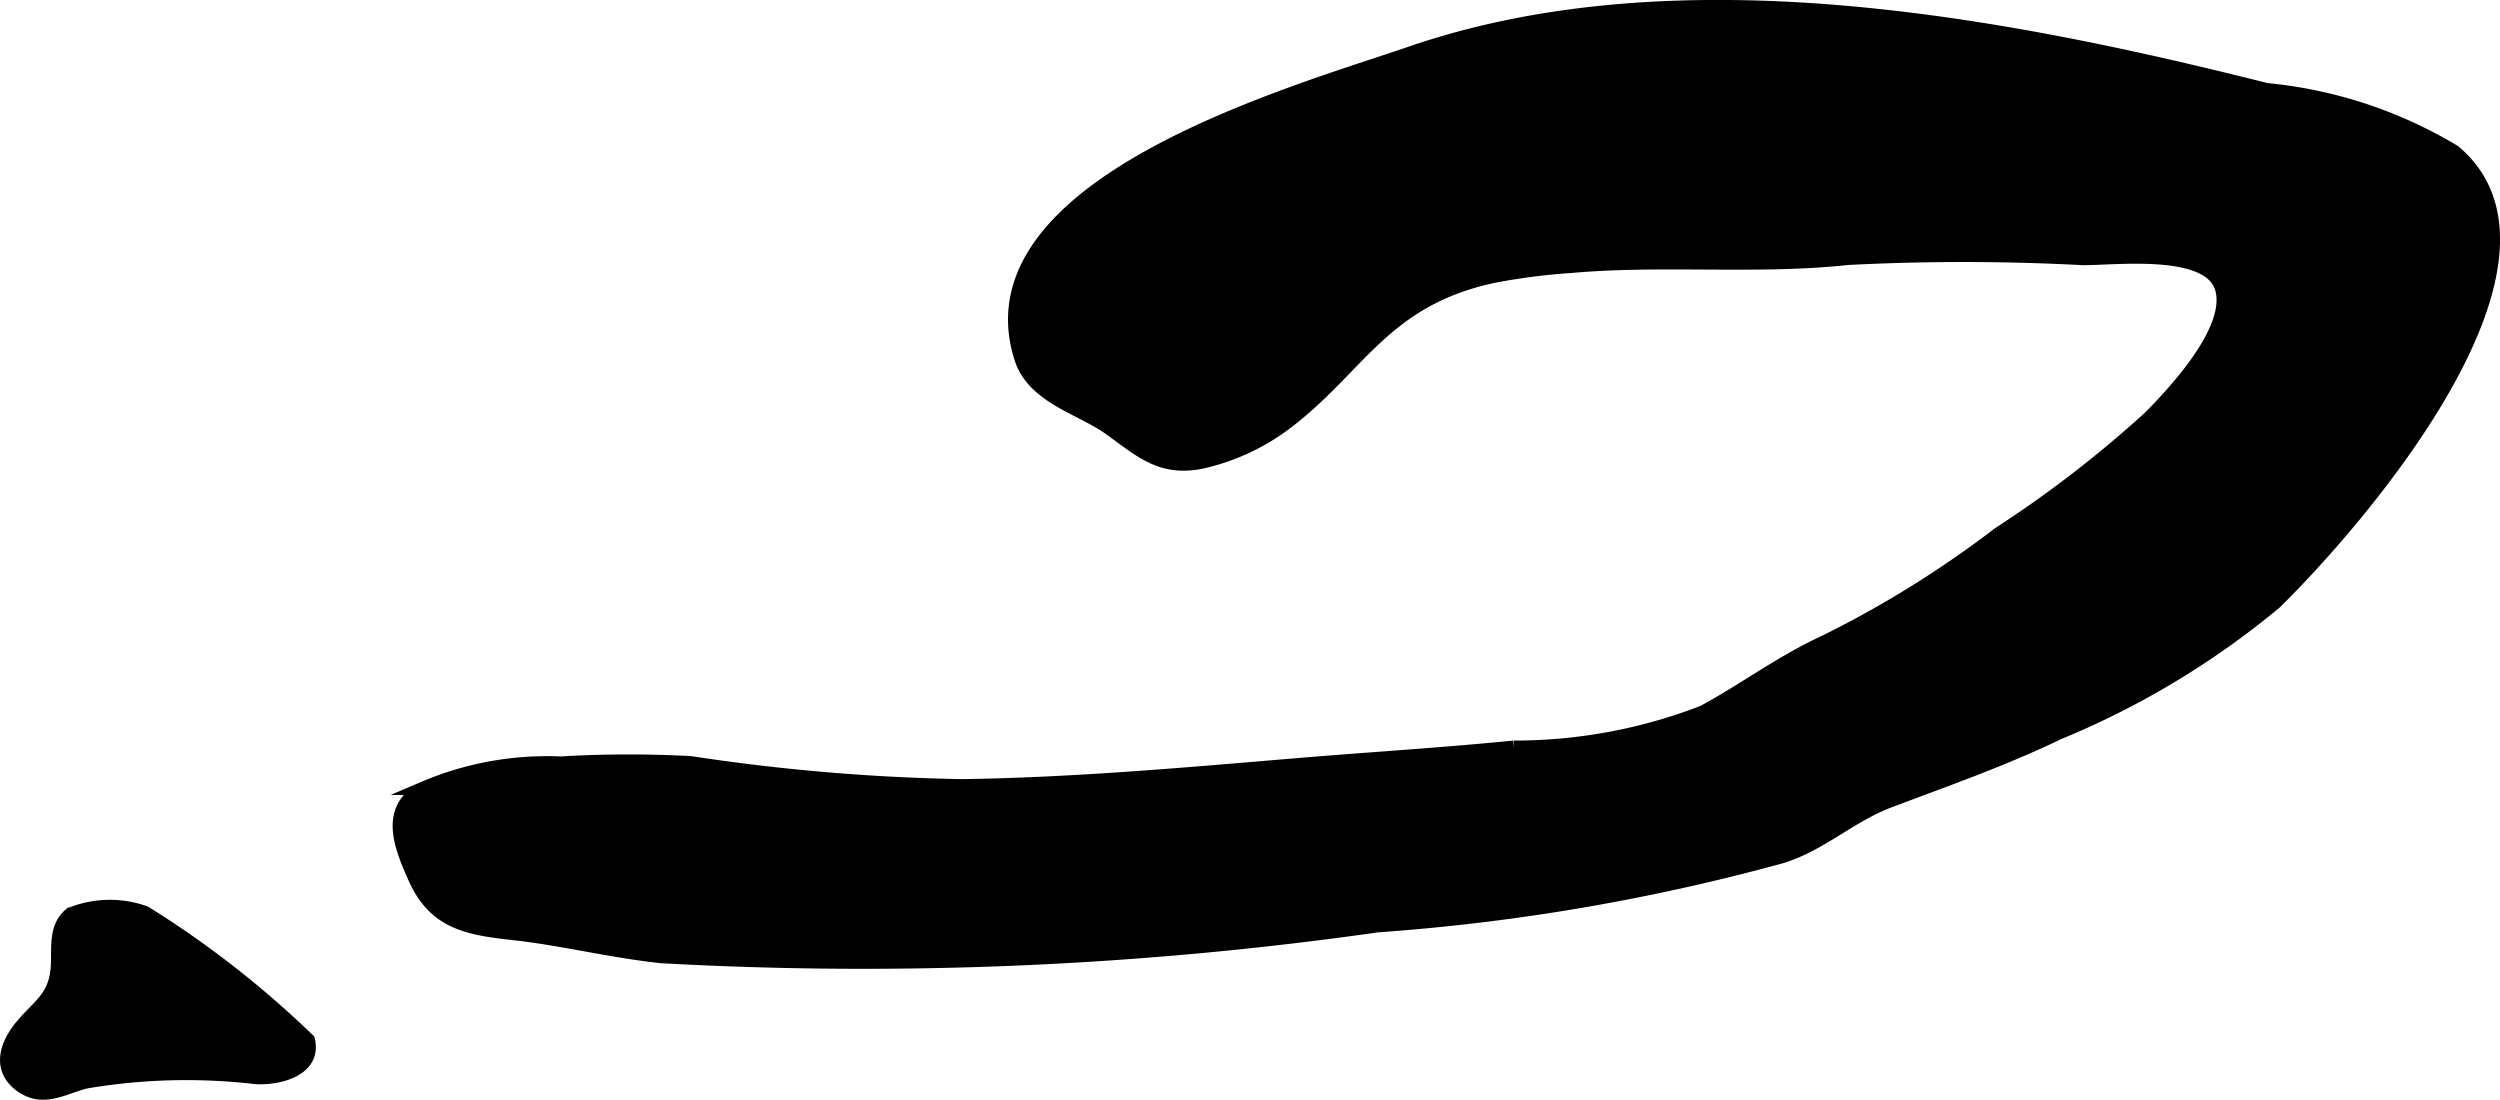
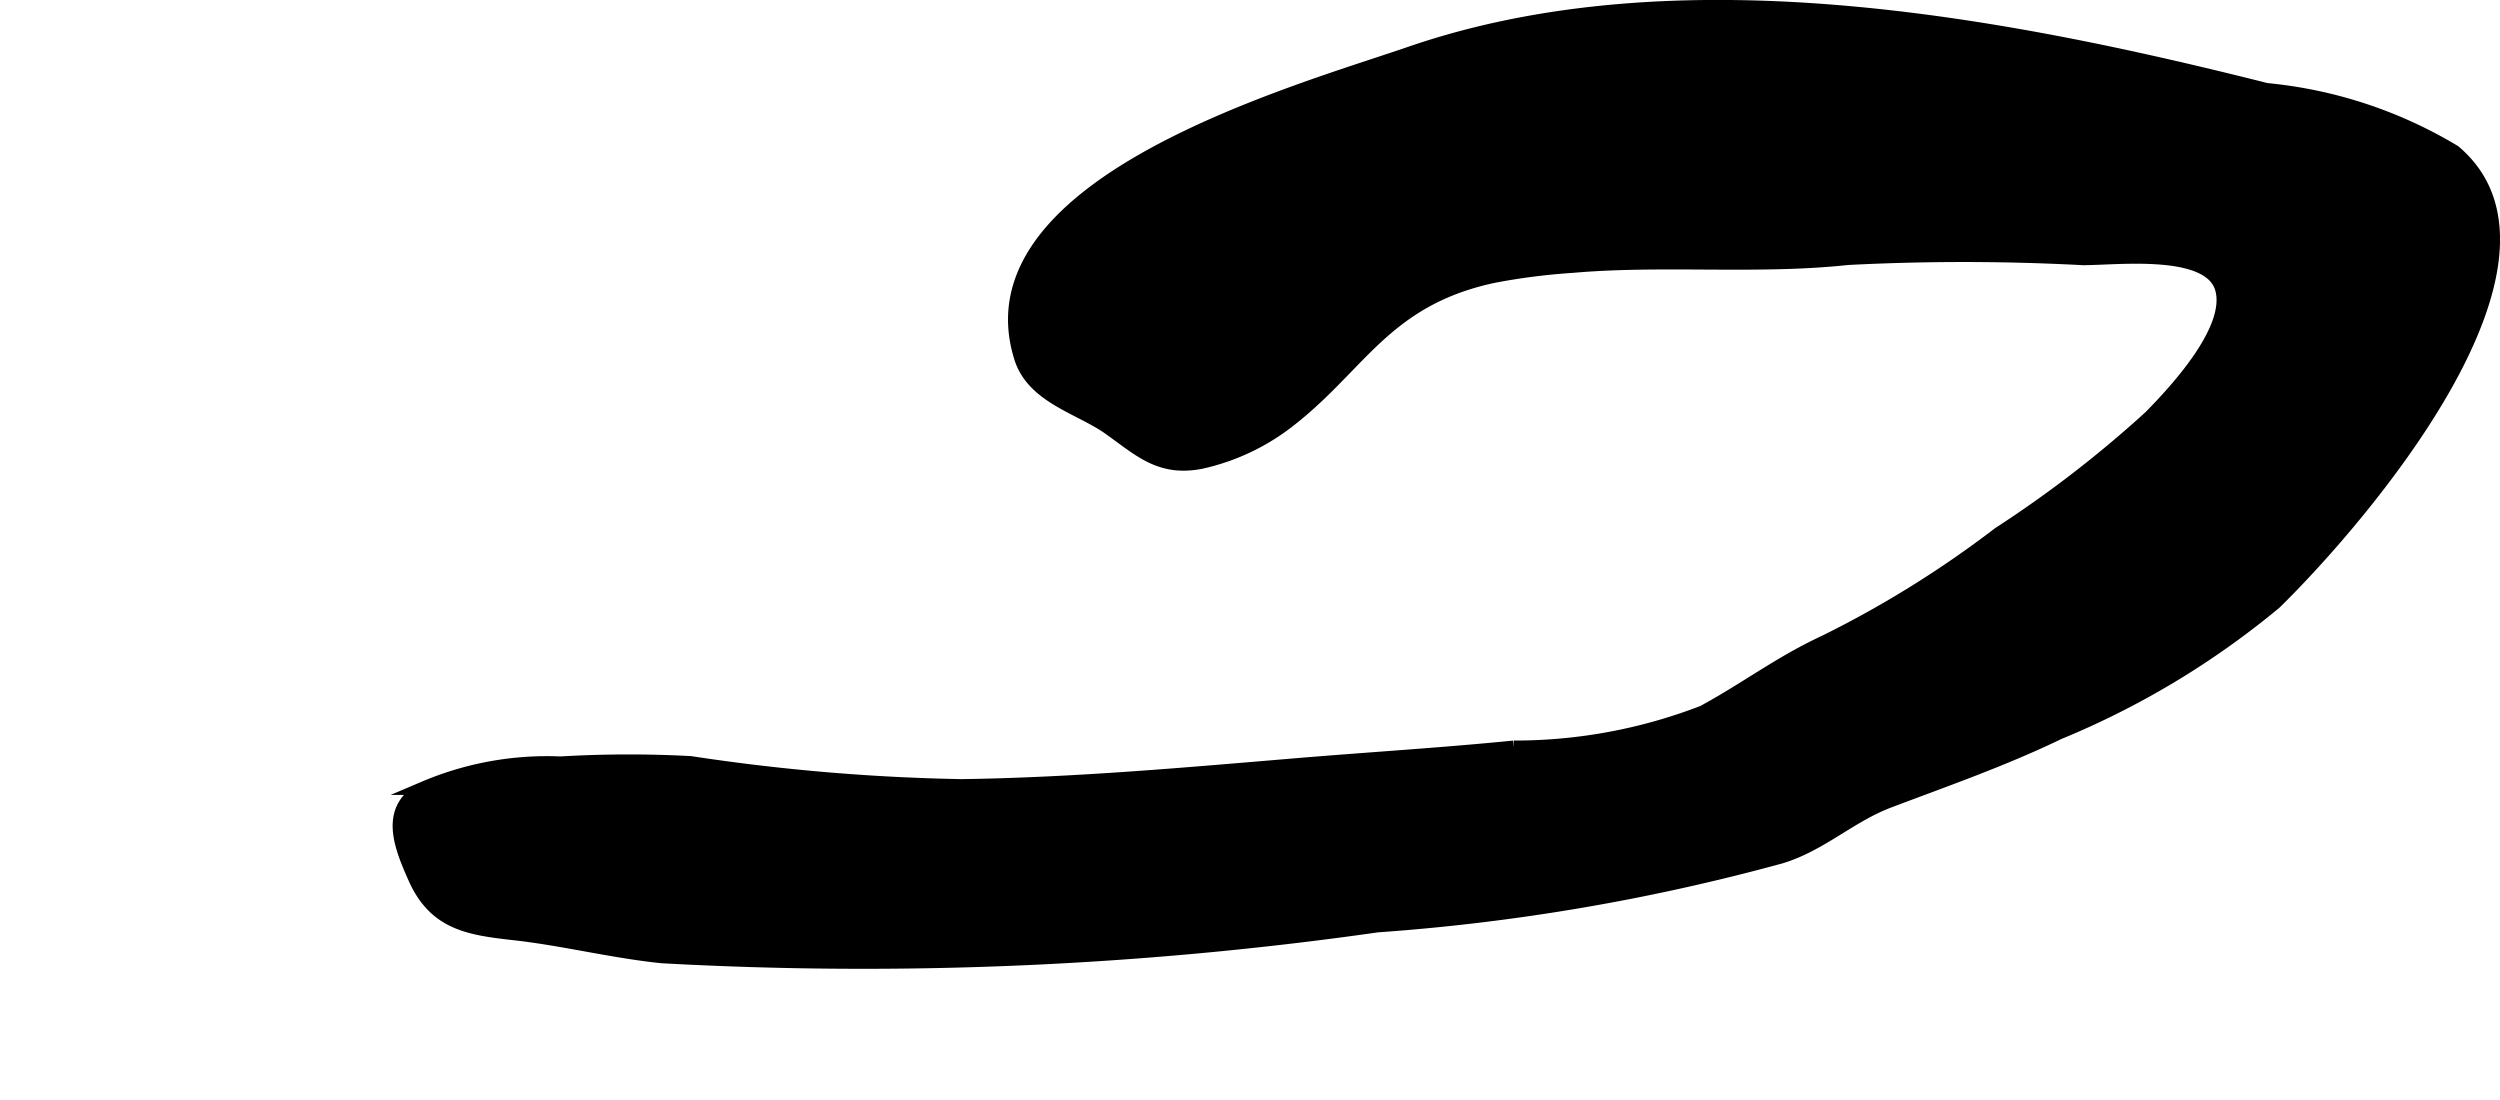
<svg xmlns="http://www.w3.org/2000/svg" version="1.1" width="9.605mm" height="4.225mm" viewBox="0 0 27.226 11.976">
  <defs>
    <style type="text/css">
      .a {
        stroke: #000;
        stroke-miterlimit: 10;
        stroke-width: 0.15px;
      }
    </style>
  </defs>
  <path class="a" d="M16.288,3.002a2.862,2.862,0,0,0-.435.123c-.842.315-1.132.918-1.803,1.444a2.394,2.394,0,0,1-.969.462c-.441.087-.657-.124-.994-.365-.319-.229-.831-.341-.967-.768-.602-1.898,3.003-2.891,4.239-3.317,2.903-.999,6.417-.334,9.323.398a4.858,4.858,0,0,1,2.045.674c1.405,1.189-1.054,4.03-1.953,4.909a9.113,9.113,0,0,1-2.354,1.417c-.607.293-1.225.508-1.851.745-.423.16-.741.475-1.18.607a22.663,22.663,0,0,1-4.389.748,39.716,39.716,0,0,1-7.795.336c-.543-.057-1.078-.192-1.602-.25-.495-.055-.865-.109-1.085-.606-.157-.353-.321-.757.104-.977a3.413,3.413,0,0,1,1.483-.269,12.666,12.666,0,0,1,1.414-.004,22.152,22.152,0,0,0,2.951.251c1.235-.017,2.466-.129,3.696-.232.773-.064,1.547-.111,2.318-.188a5.7,5.7,0,0,0,2.064-.383c.46-.248.842-.542,1.328-.766a11.495,11.495,0,0,0,1.895-1.178,12.665,12.665,0,0,0,1.646-1.27c.274-.279.906-.953.781-1.398-.128-.458-1.13-.332-1.512-.332a24.565,24.565,0,0,0-2.564-.002c-.985.106-2.004-.001-3.002.086A7.024,7.024,0,0,0,16.288,3.002Z" />
-   <path class="a" d="M.946,11.778c-.245.054-.466.221-.714.045-.247-.177-.166-.437-.003-.638.193-.235.365-.309.397-.63.019-.201-.037-.451.143-.597a1.133,1.133,0,0,1,.81-.017,10.641,10.641,0,0,1,1.776,1.386c.08.336-.356.425-.587.403A6.532,6.532,0,0,0,.946,11.778Z" />
</svg>